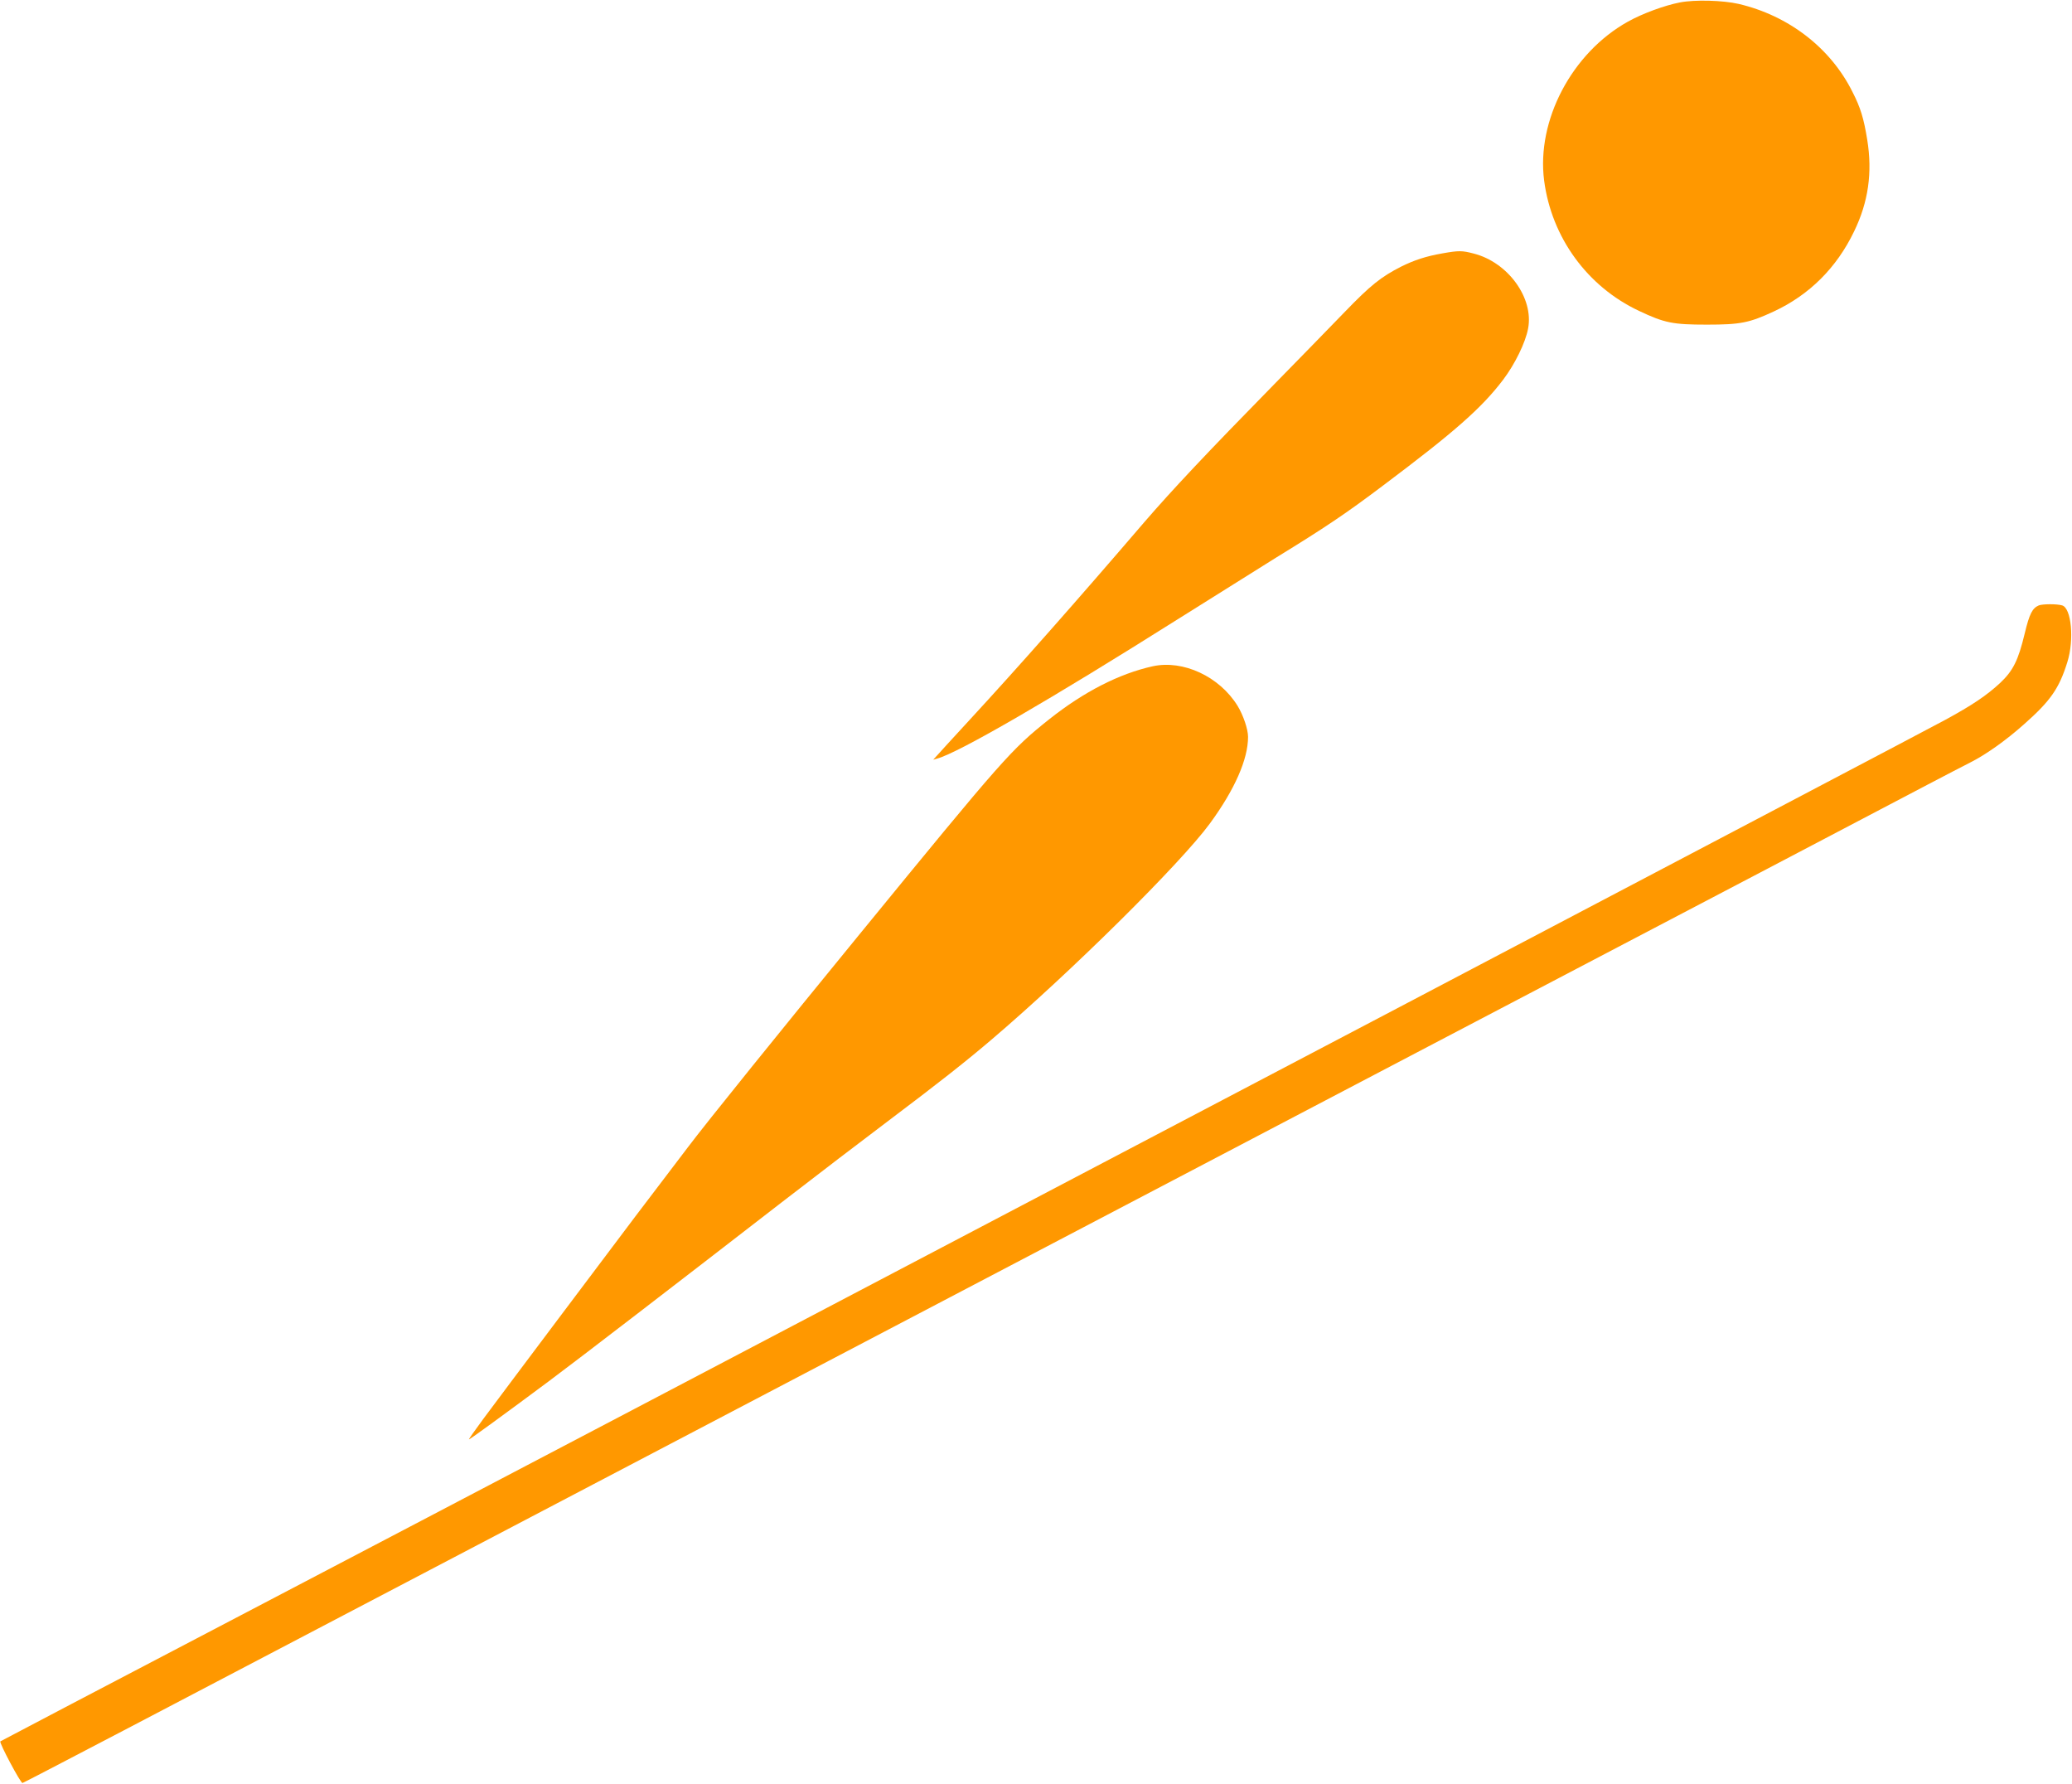
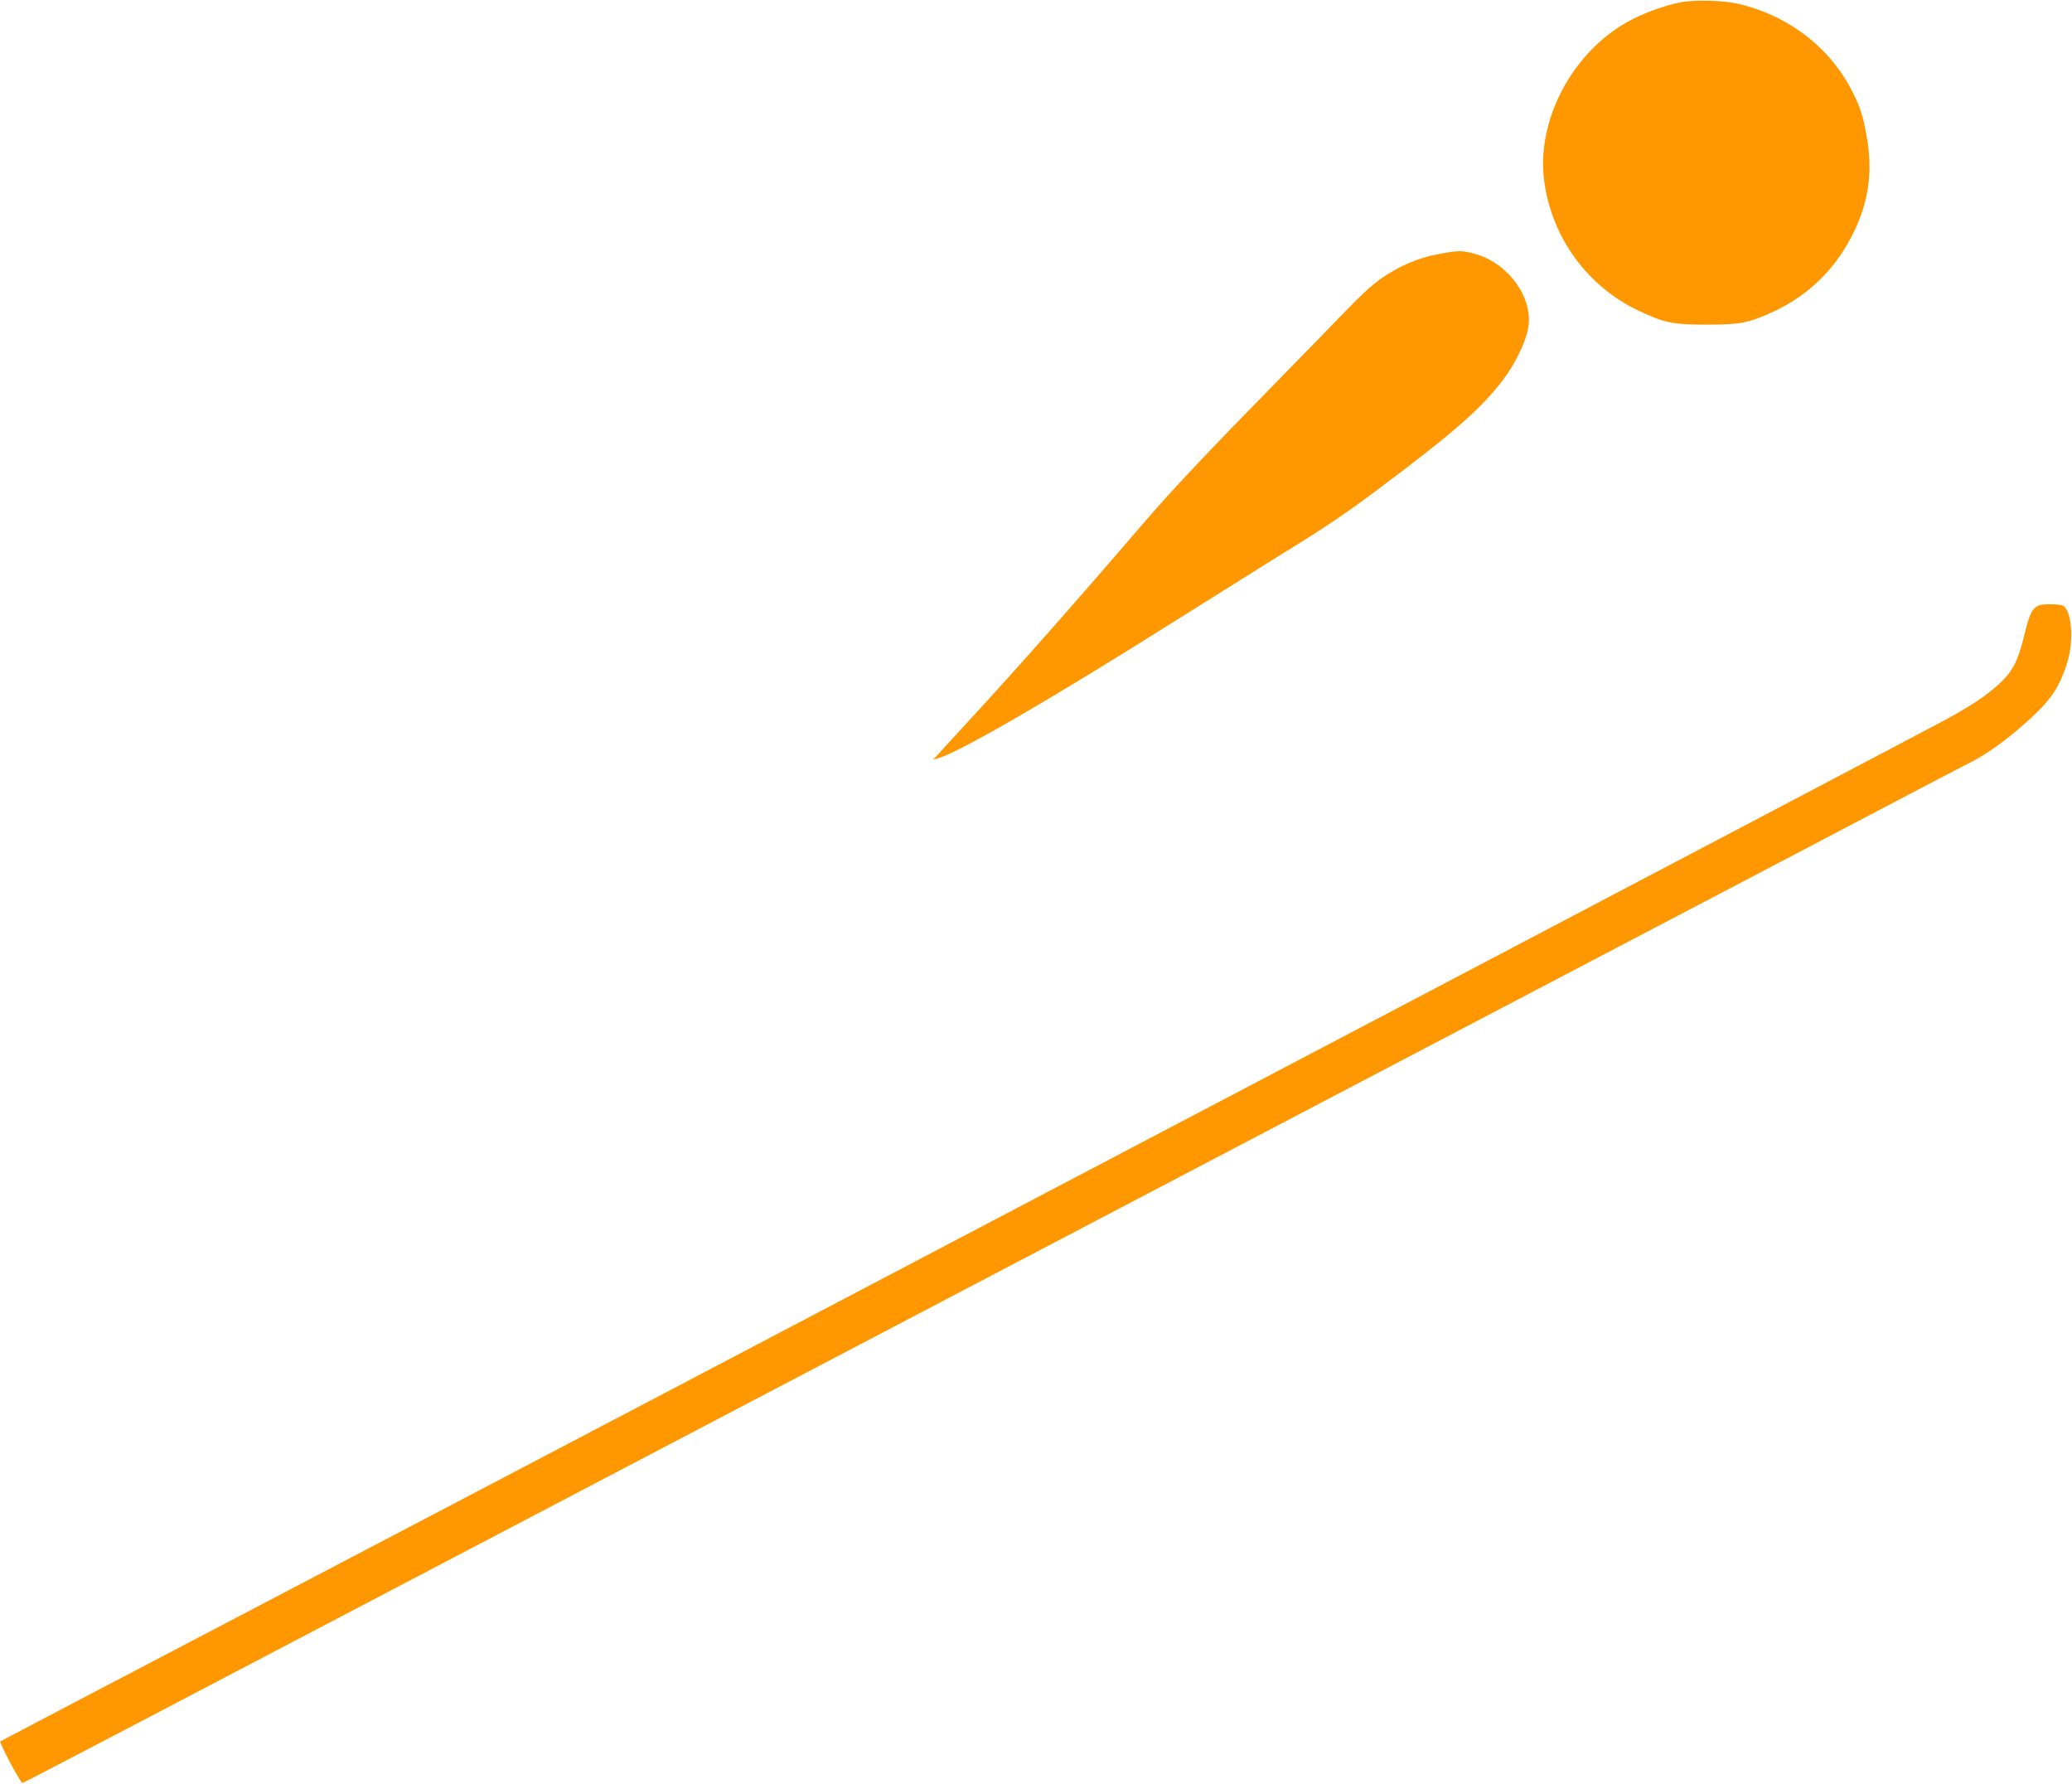
<svg xmlns="http://www.w3.org/2000/svg" version="1.0" width="1280pt" height="1102pt" viewBox="0 0 1280 1102" preserveAspectRatio="xMidYMid meet">
  <g transform="translate(0,1102) scale(0.1,-0.1)" fill="#ff9800" stroke="none">
    <path d="M10378 11005 c-94 -18 -233 -69 -322 -119 -346 -193 -565 -610 -517 -981 46 -352 267 -655 586 -805 158 -75 210 -85 420 -85 207 0 261 11 412 81 220 102 389 270 497 495 88 181 114 364 81 566 -21 131 -42 200 -91 295 -135 272 -395 472 -704 544 -96 22 -270 27 -362 9z" />
    <path d="M8910 9455 c-102 -18 -172 -41 -255 -82 -123 -63 -187 -113 -350 -282 -88 -91 -284 -292 -435 -446 -416 -424 -630 -652 -801 -850 -416 -485 -781 -898 -1078 -1220 -101 -110 -194 -211 -205 -224 l-21 -23 25 7 c134 37 703 367 1485 860 237 149 510 320 608 381 300 184 433 273 662 446 445 334 609 479 741 653 72 95 138 229 154 316 36 188 -124 409 -336 463 -72 19 -93 19 -194 1z" />
    <path d="M12595 7281 c-40 -17 -58 -52 -87 -173 -40 -167 -72 -231 -153 -307 -82 -76 -174 -138 -340 -228 -71 -39 -1595 -840 -3385 -1781 -4704 -2471 -5488 -2882 -7140 -3747 -817 -427 -1487 -779 -1488 -780 -8 -8 126 -260 137 -257 10 2 855 444 2796 1462 601 315 1947 1021 5885 3085 1592 834 2983 1563 3090 1620 107 56 224 117 260 135 96 48 222 137 335 238 162 143 216 221 266 382 44 139 25 335 -32 351 -34 10 -120 9 -144 0z" />
-     <path d="M7121 6905 c-208 -46 -426 -158 -639 -327 -236 -188 -278 -235 -1176 -1333 -468 -572 -944 -1161 -1056 -1310 -113 -148 -258 -340 -323 -425 -149 -197 -824 -1095 -944 -1257 -50 -68 -89 -123 -86 -123 6 0 219 155 493 359 201 150 768 586 1440 1106 212 164 511 392 665 508 296 223 467 357 630 496 489 416 1171 1091 1350 1336 153 209 235 396 235 534 0 47 -30 135 -65 192 -112 181 -336 285 -524 244z" />
  </g>
</svg>